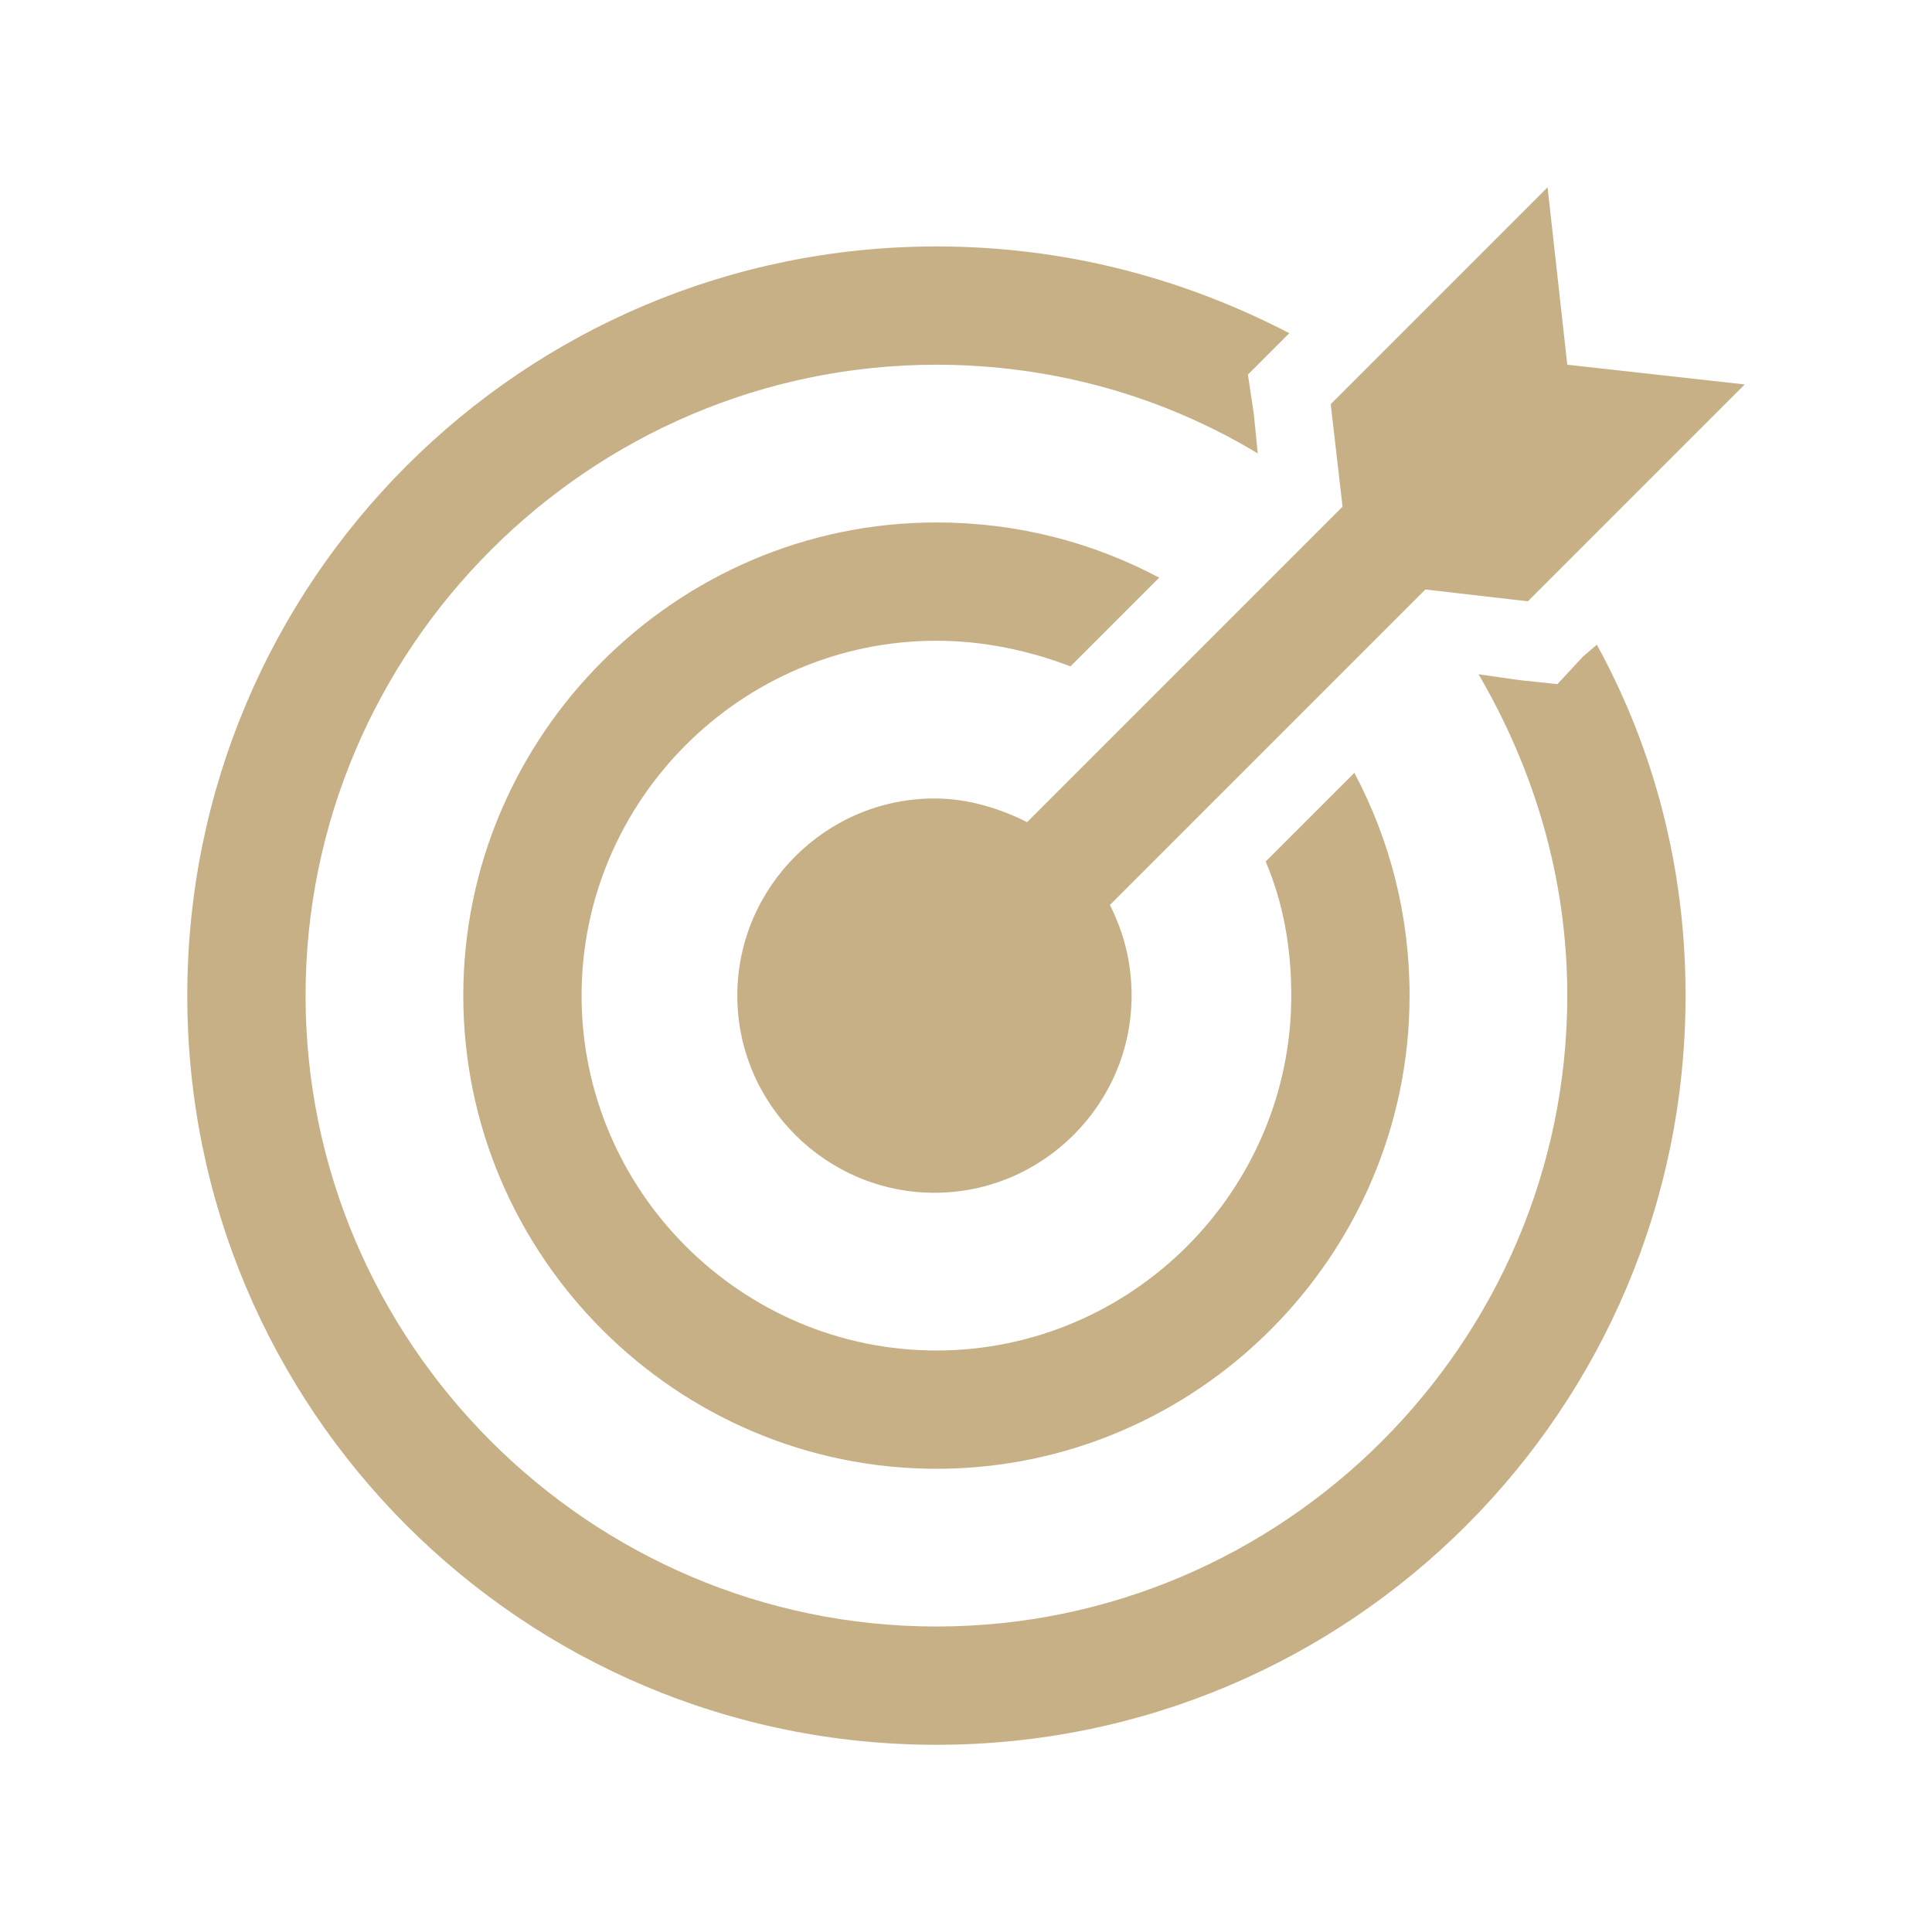
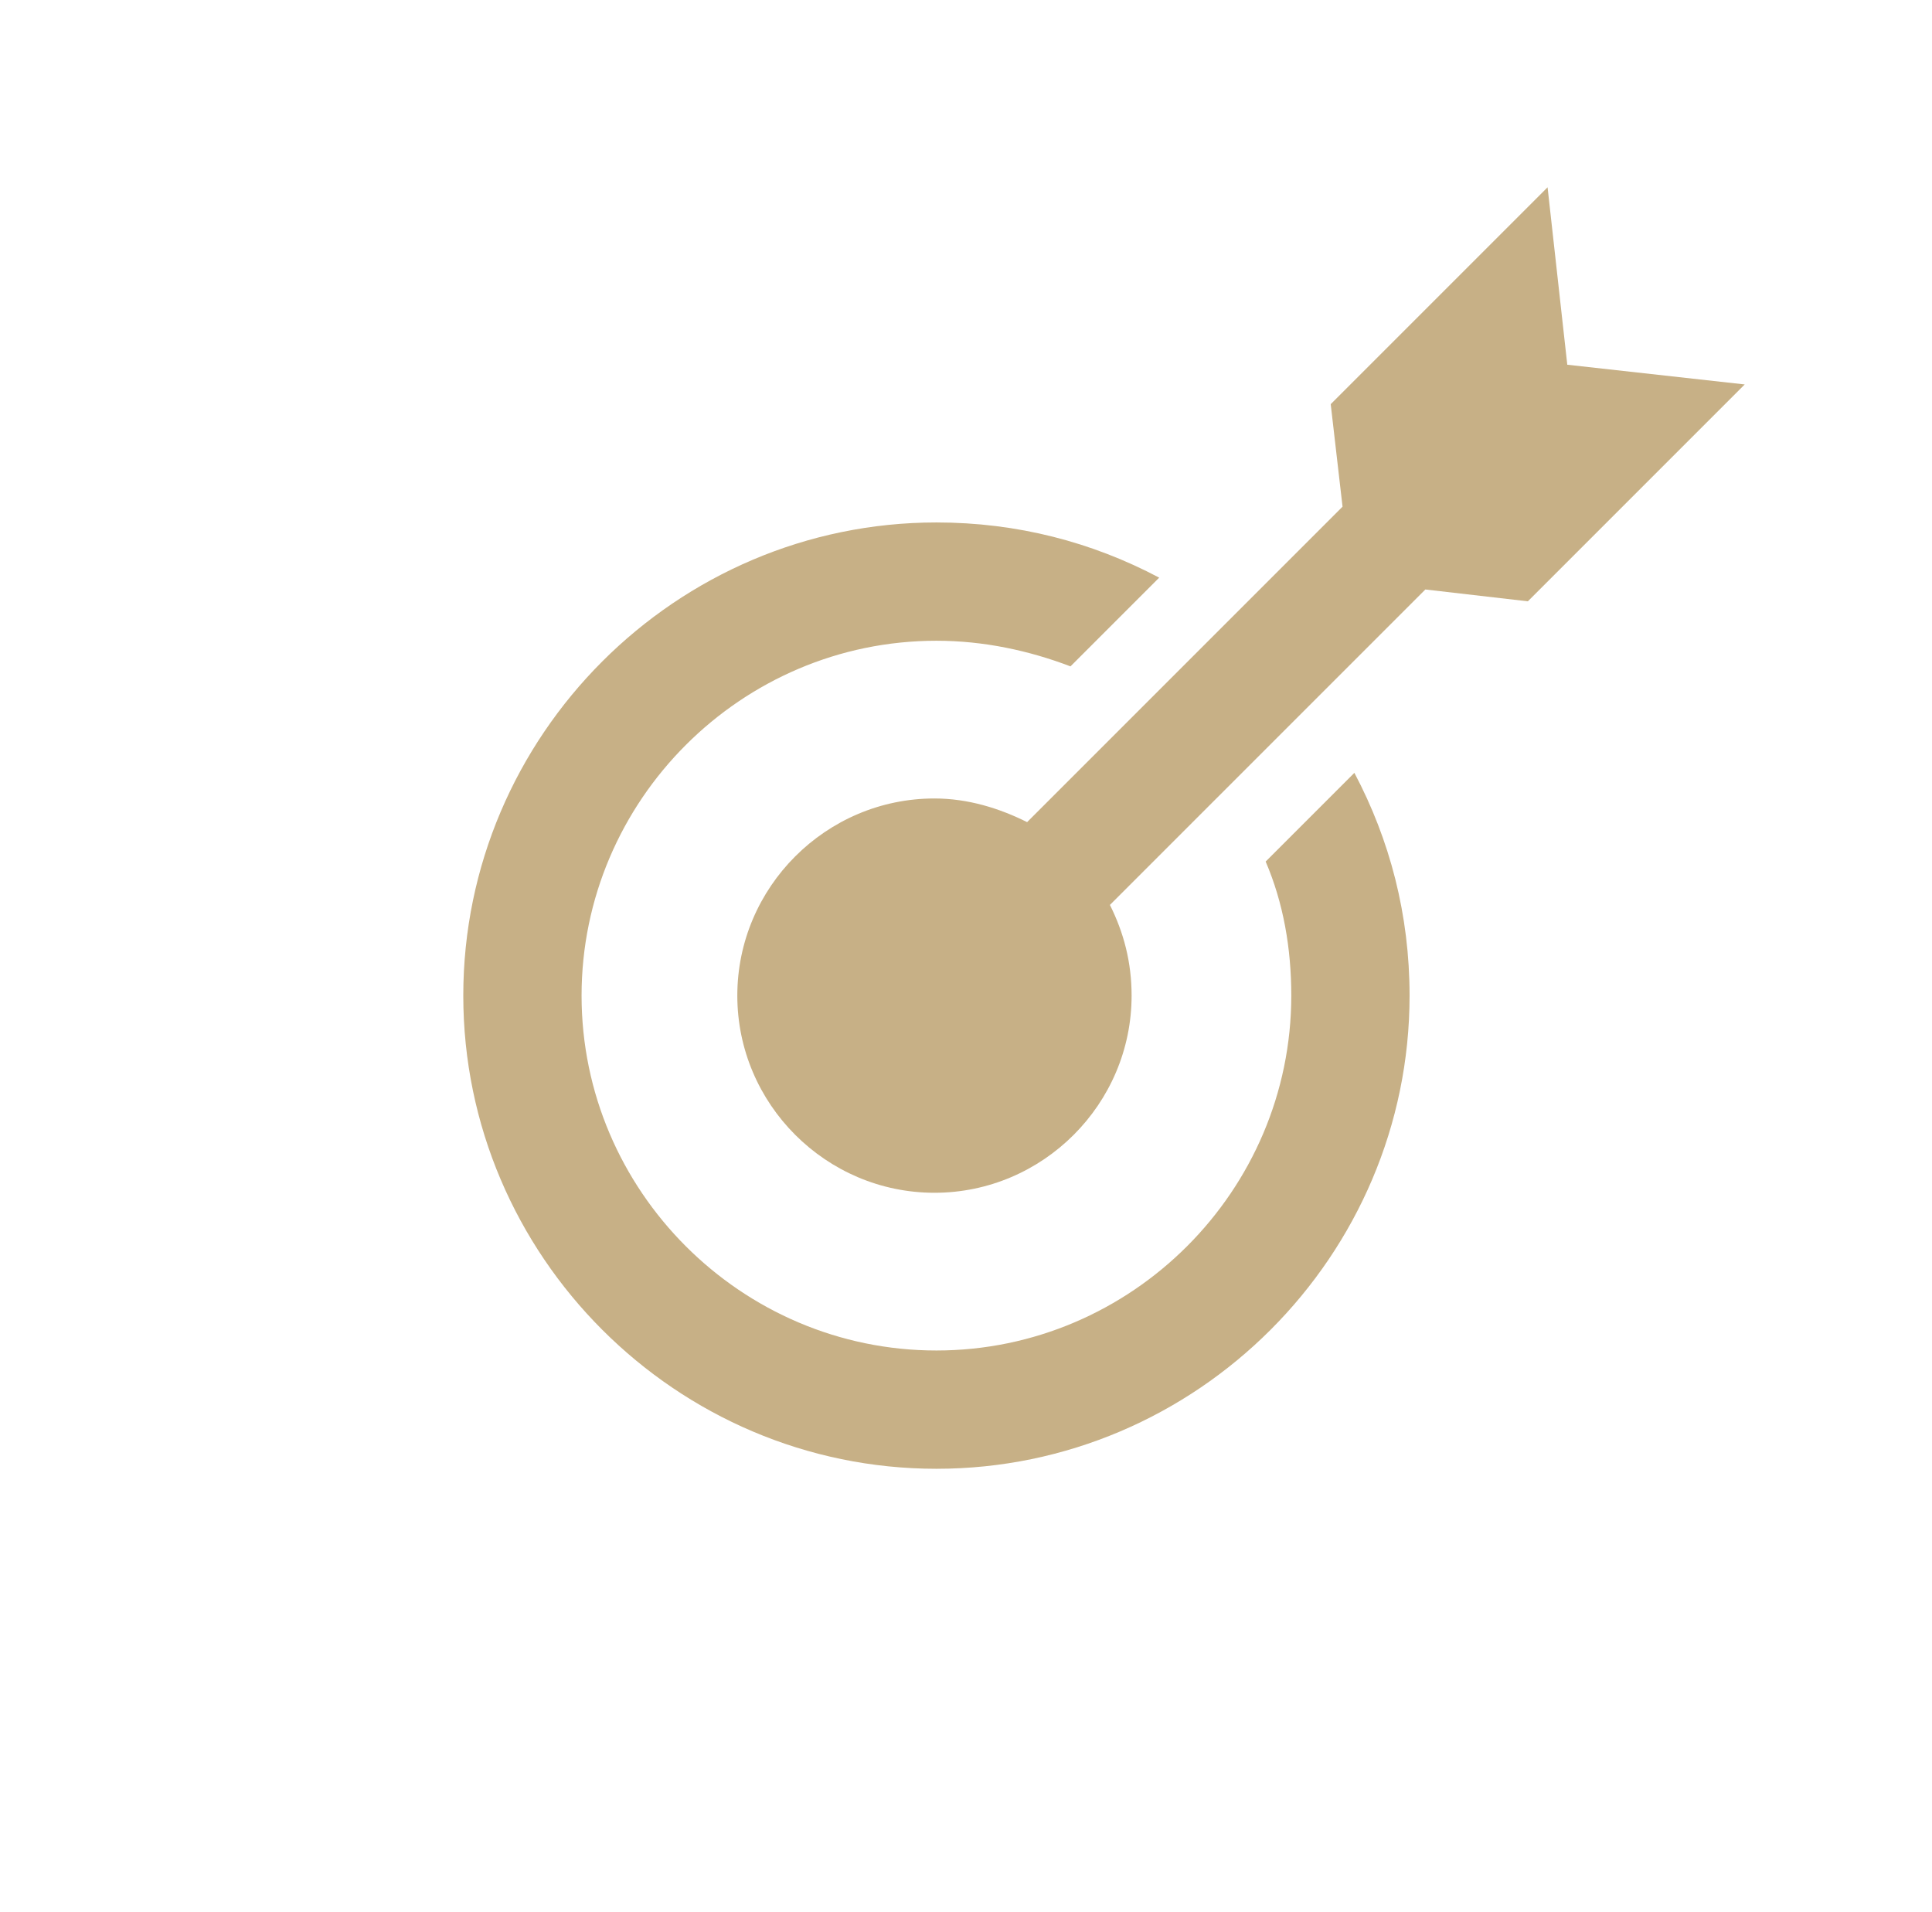
<svg xmlns="http://www.w3.org/2000/svg" overflow="hidden" xml:space="preserve" height="97" width="98">
  <g transform="translate(-642 -824)">
    <g>
      <g>
        <g>
          <g>
            <path fill-opacity="1" fill-rule="nonzero" fill="#C7B086" d="M721.5 842.5 720.5 833.5 709.5 844.5 710.1 849.7 694.1 865.7C692.7 865 691.1 864.5 689.4 864.5 683.9 864.5 679.4 869 679.4 874.5 679.4 880 683.9 884.5 689.4 884.5 694.9 884.5 699.4 880 699.4 874.5 699.4 872.8 699 871.3 698.3 869.9L714.3 853.9 719.5 854.5 730.5 843.5 721.5 842.5Z" />
-             <path fill-opacity="1" fill-rule="nonzero" fill="#C7B086" d="M722.3 857.3 721 858.7 719.1 858.5 717 858.2C719.8 863 721.5 868.5 721.5 874.5 721.5 892.1 707.1 906.5 689.5 906.5 671.9 906.5 657.5 892.1 657.5 874.5 657.5 856.9 671.9 842.5 689.5 842.5 695.4 842.5 701 844.1 705.8 847L705.6 845 705.3 843 706.7 841.6 707.4 840.9C702 838.1 696 836.5 689.5 836.5 668.5 836.5 651.5 853.5 651.5 874.5 651.5 895.5 668.5 912.5 689.5 912.5 710.5 912.5 727.5 895.5 727.5 874.5 727.5 868 725.9 862 723 856.7L722.3 857.3Z" />
            <path fill-opacity="1" fill-rule="nonzero" fill="#C7B086" d="M706.2 867.7C707.1 869.8 707.5 872.1 707.5 874.5 707.5 884.4 699.4 892.5 689.5 892.5 679.6 892.5 671.5 884.4 671.5 874.5 671.5 864.6 679.6 856.5 689.5 856.5 691.9 856.5 694.2 857 696.3 857.8L700.8 853.3C697.4 851.5 693.6 850.5 689.5 850.5 676.3 850.5 665.5 861.3 665.5 874.5 665.5 887.7 676.3 898.5 689.5 898.5 702.7 898.5 713.5 887.7 713.5 874.5 713.5 870.4 712.5 866.6 710.7 863.2L706.2 867.7Z" />
          </g>
        </g>
      </g>
    </g>
  </g>
</svg>